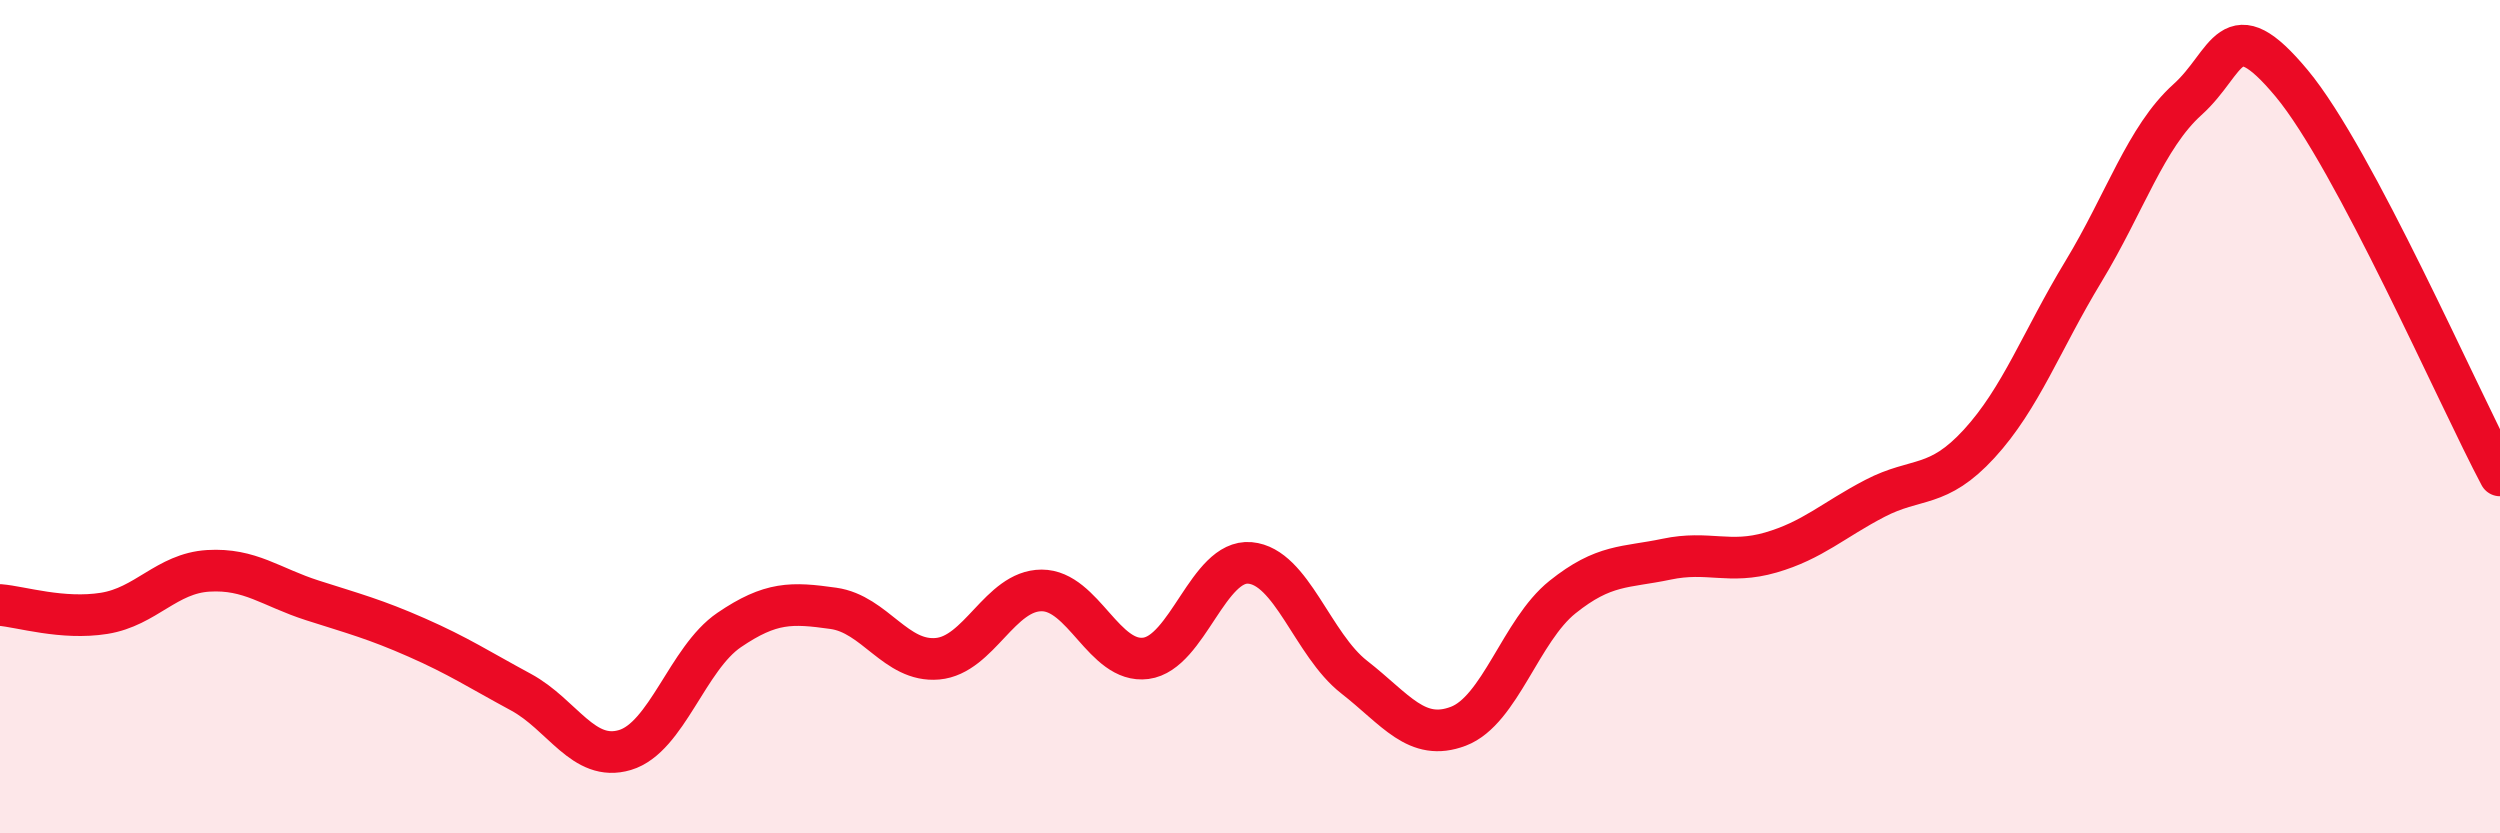
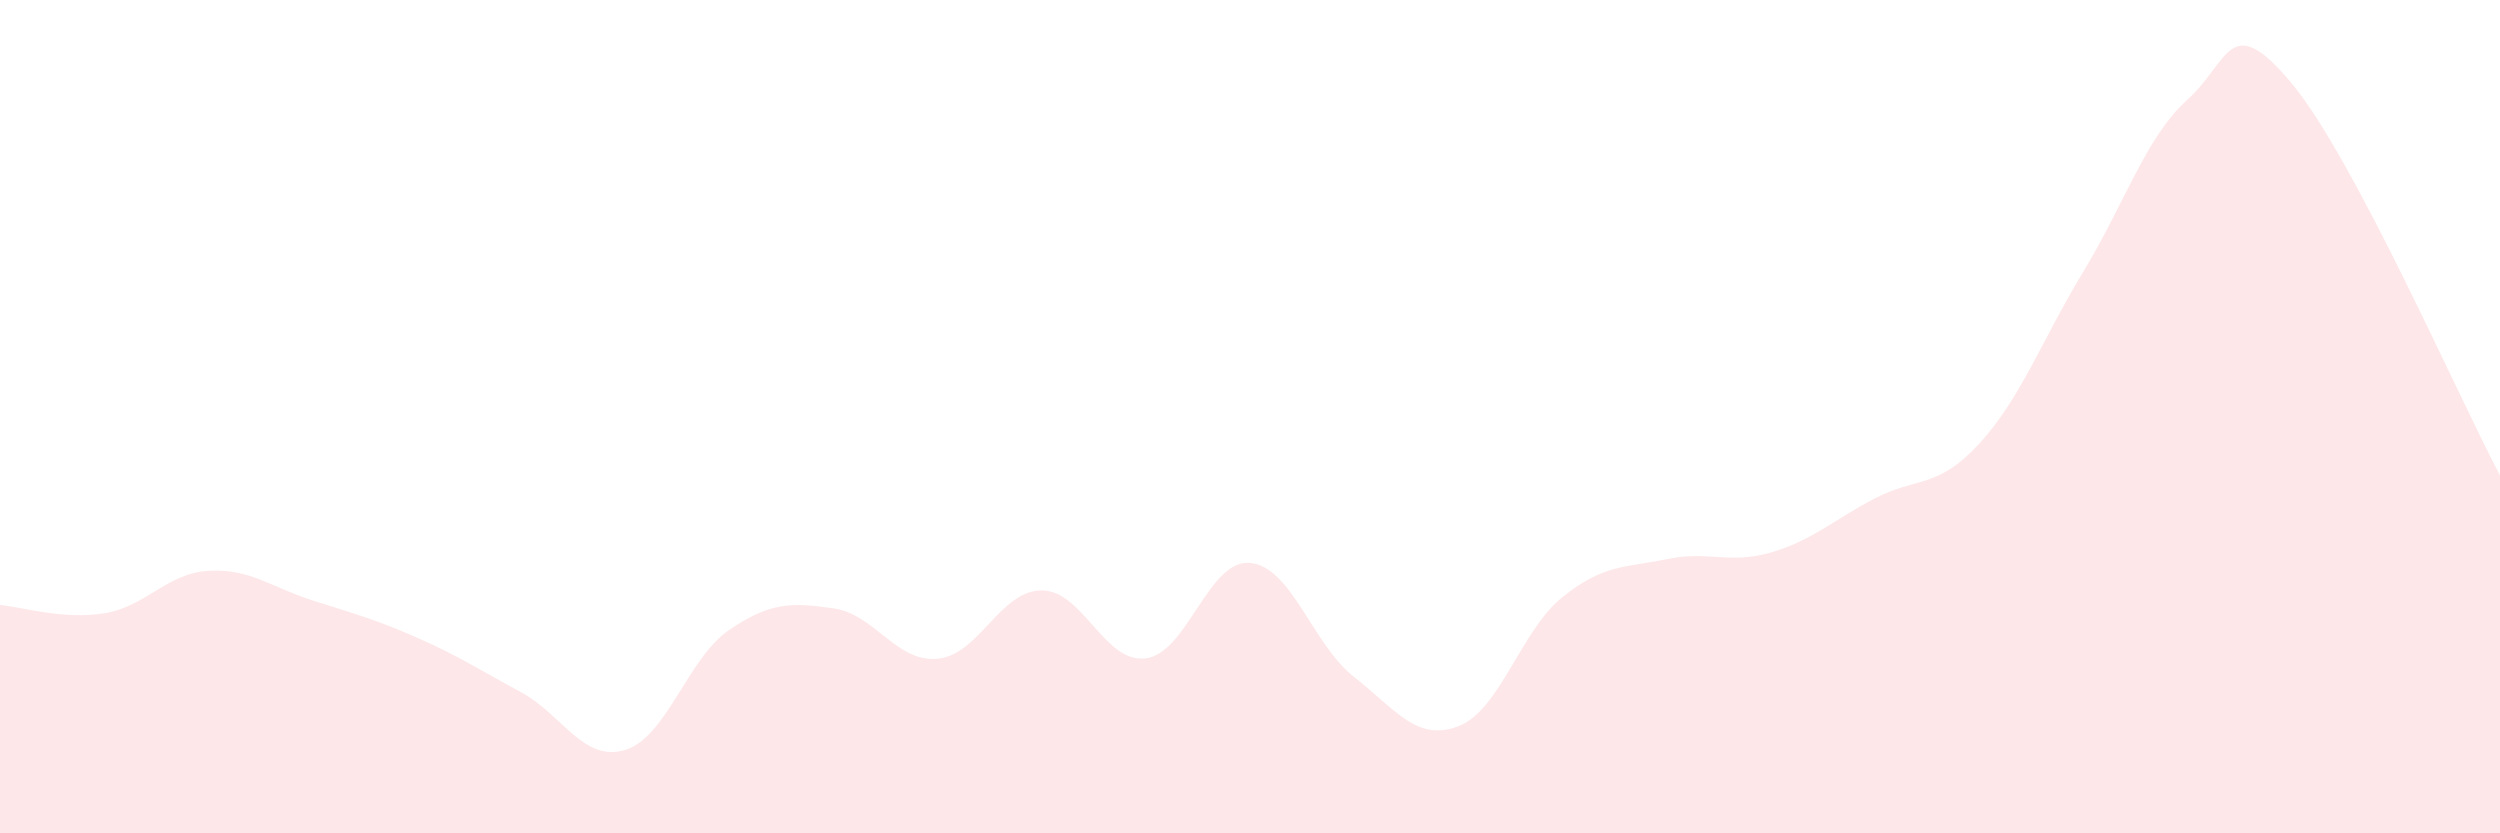
<svg xmlns="http://www.w3.org/2000/svg" width="60" height="20" viewBox="0 0 60 20">
  <path d="M 0,14.52 C 0.5,14.56 1.5,14.88 2.5,14.72 C 3.5,14.56 4,13.76 5,13.7 C 6,13.64 6.5,14.09 7.5,14.41 C 8.5,14.73 9,14.86 10,15.3 C 11,15.74 11.5,16.07 12.5,16.61 C 13.5,17.15 14,18.3 15,18 C 16,17.7 16.5,15.8 17.5,15.12 C 18.5,14.44 19,14.46 20,14.6 C 21,14.74 21.5,15.9 22.5,15.81 C 23.5,15.72 24,14.17 25,14.17 C 26,14.17 26.5,15.93 27.5,15.8 C 28.5,15.67 29,13.42 30,13.51 C 31,13.6 31.5,15.47 32.5,16.25 C 33.5,17.03 34,17.81 35,17.43 C 36,17.05 36.5,15.13 37.5,14.33 C 38.5,13.53 39,13.63 40,13.42 C 41,13.21 41.5,13.55 42.5,13.26 C 43.5,12.97 44,12.48 45,11.96 C 46,11.44 46.5,11.74 47.5,10.65 C 48.5,9.56 49,8.17 50,6.52 C 51,4.87 51.5,3.29 52.5,2.39 C 53.5,1.49 53.5,0.2 55,2 C 56.5,3.8 59,9.53 60,11.41L60 20L0 20Z" fill="#EB0A25" opacity="0.1" stroke-linecap="round" stroke-linejoin="round" />
-   <path d="M 0,14.52 C 0.5,14.56 1.5,14.88 2.5,14.72 C 3.5,14.56 4,13.76 5,13.7 C 6,13.64 6.5,14.09 7.5,14.41 C 8.5,14.73 9,14.86 10,15.3 C 11,15.74 11.5,16.07 12.5,16.61 C 13.5,17.15 14,18.3 15,18 C 16,17.7 16.5,15.8 17.5,15.12 C 18.5,14.44 19,14.46 20,14.6 C 21,14.74 21.5,15.9 22.5,15.81 C 23.5,15.72 24,14.17 25,14.17 C 26,14.17 26.5,15.93 27.5,15.8 C 28.5,15.67 29,13.42 30,13.51 C 31,13.6 31.5,15.47 32.5,16.25 C 33.5,17.03 34,17.81 35,17.43 C 36,17.05 36.5,15.13 37.5,14.33 C 38.5,13.53 39,13.63 40,13.42 C 41,13.21 41.5,13.55 42.5,13.26 C 43.5,12.97 44,12.48 45,11.96 C 46,11.44 46.5,11.74 47.5,10.65 C 48.5,9.56 49,8.17 50,6.52 C 51,4.87 51.5,3.29 52.5,2.39 C 53.5,1.49 53.5,0.2 55,2 C 56.5,3.8 59,9.53 60,11.41" stroke="#EB0A25" stroke-width="1" fill="none" stroke-linecap="round" stroke-linejoin="round" />
</svg>